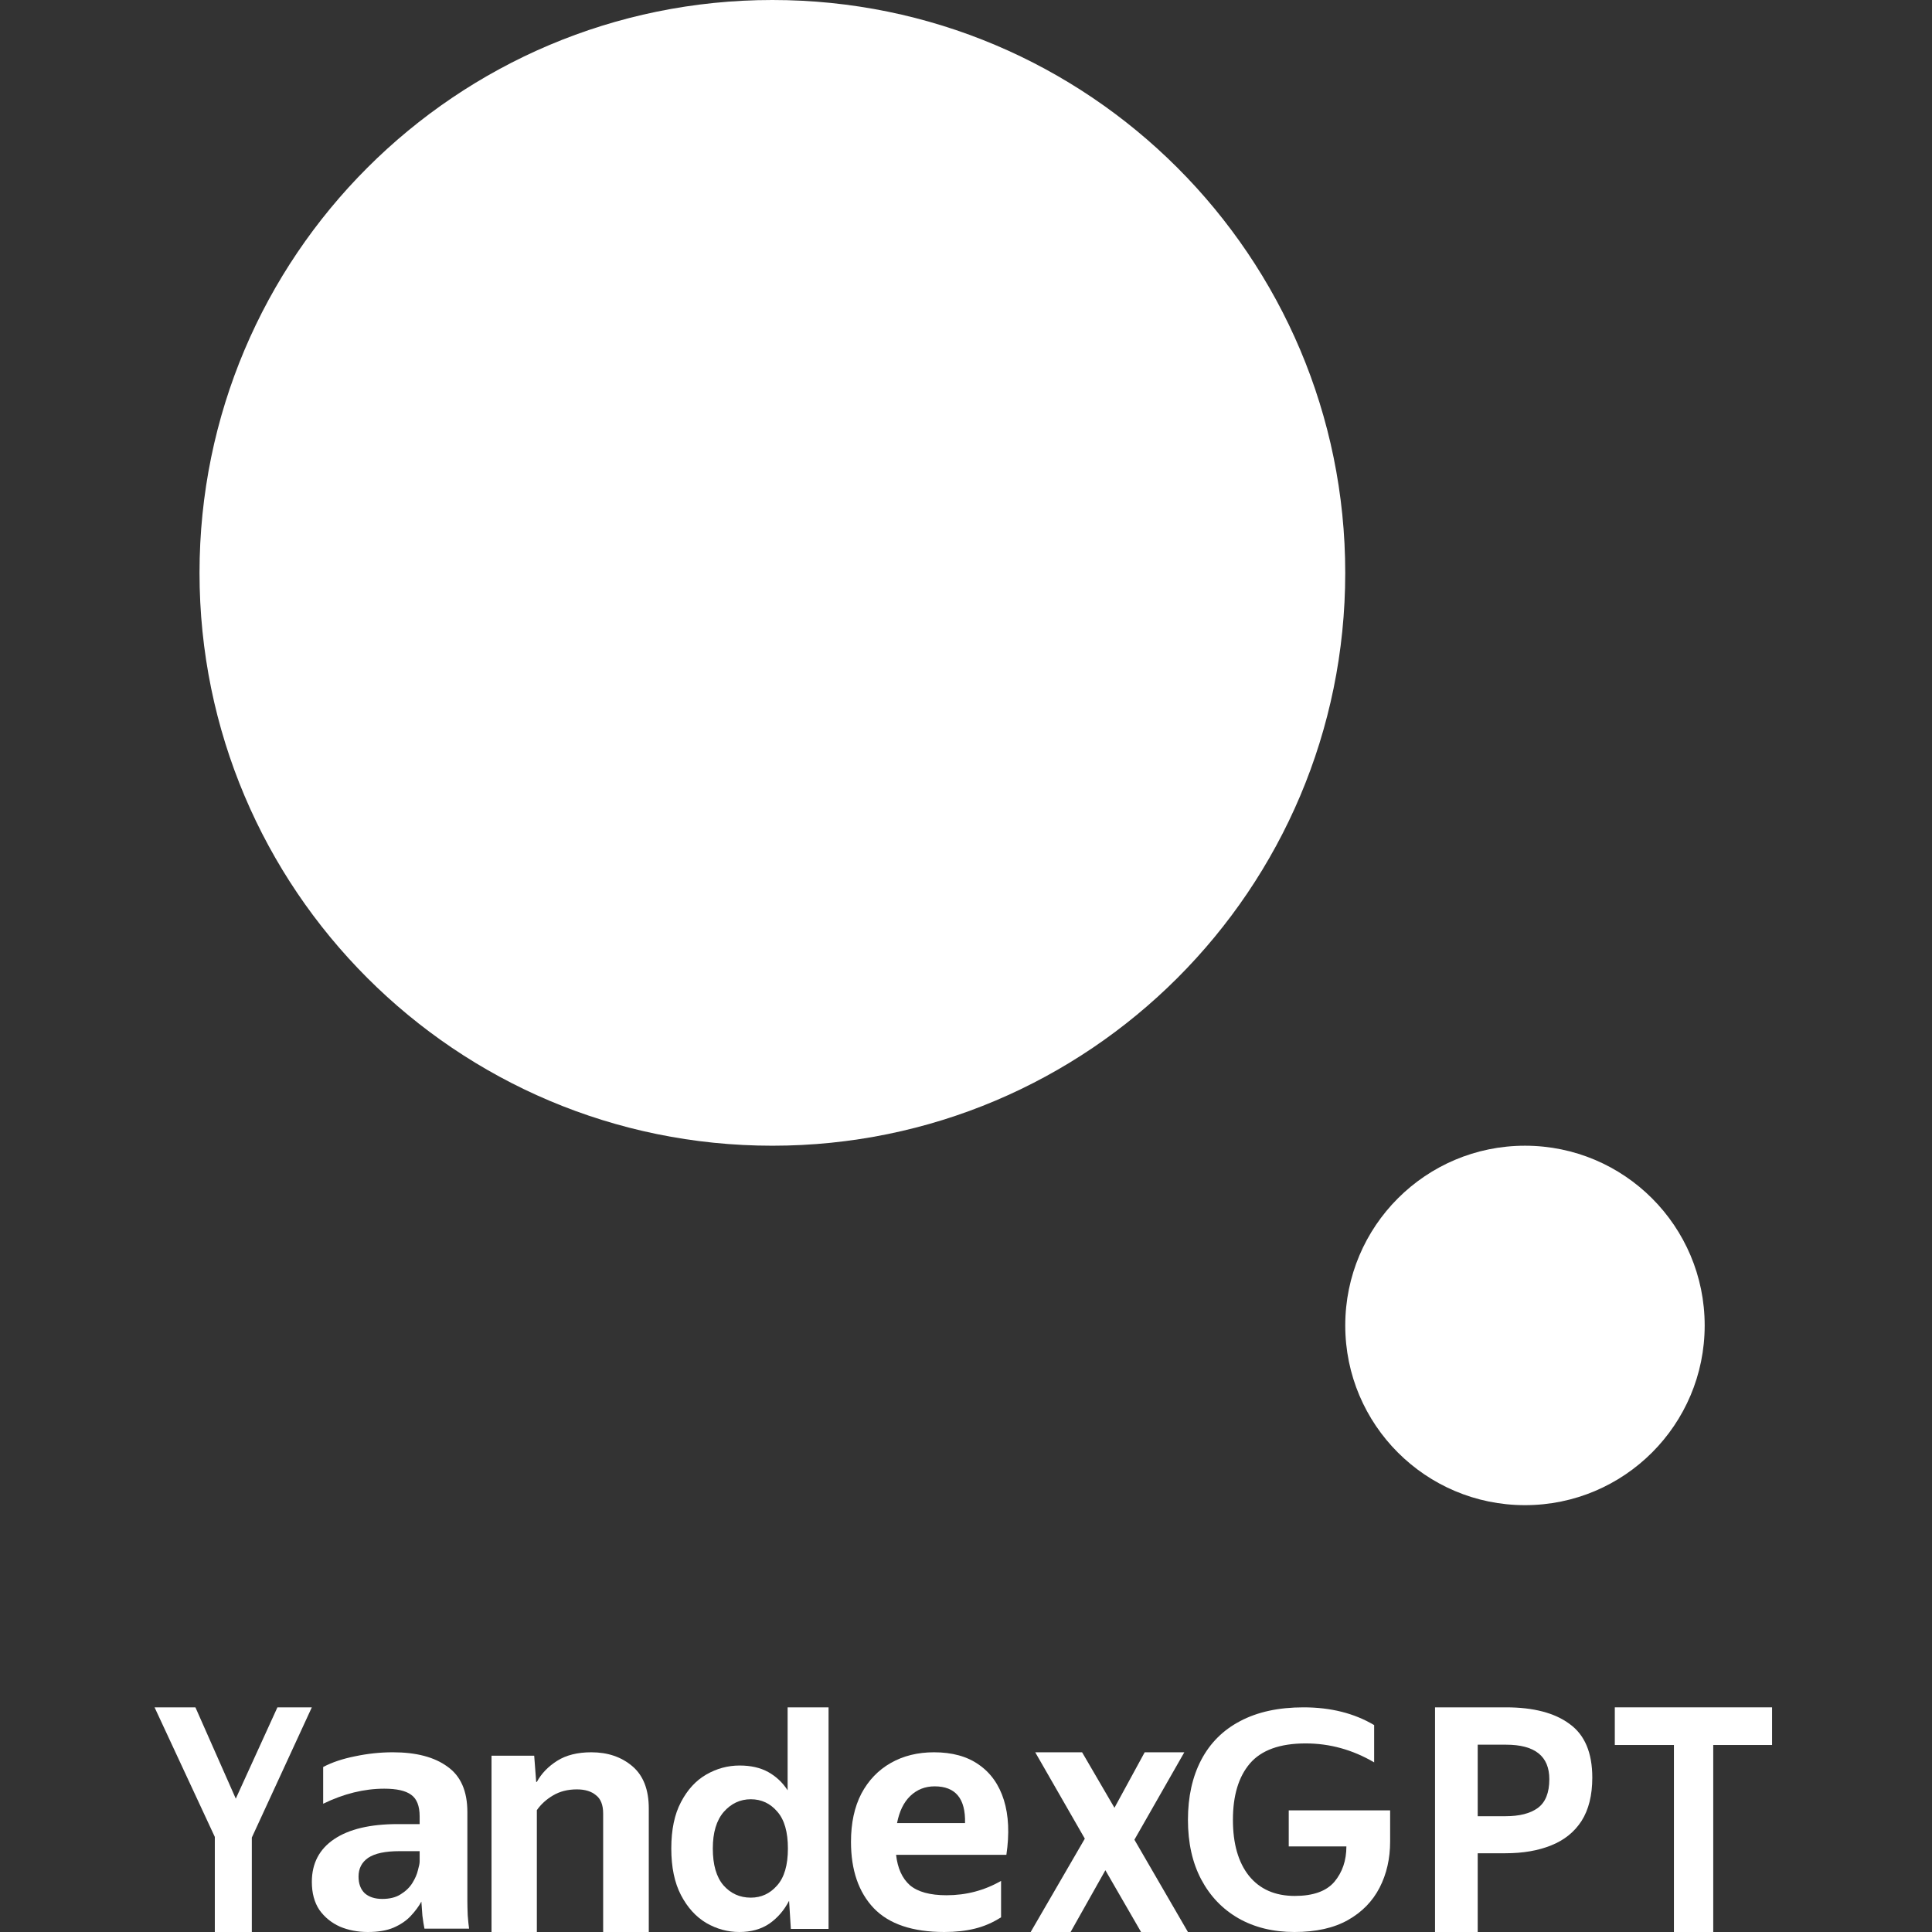
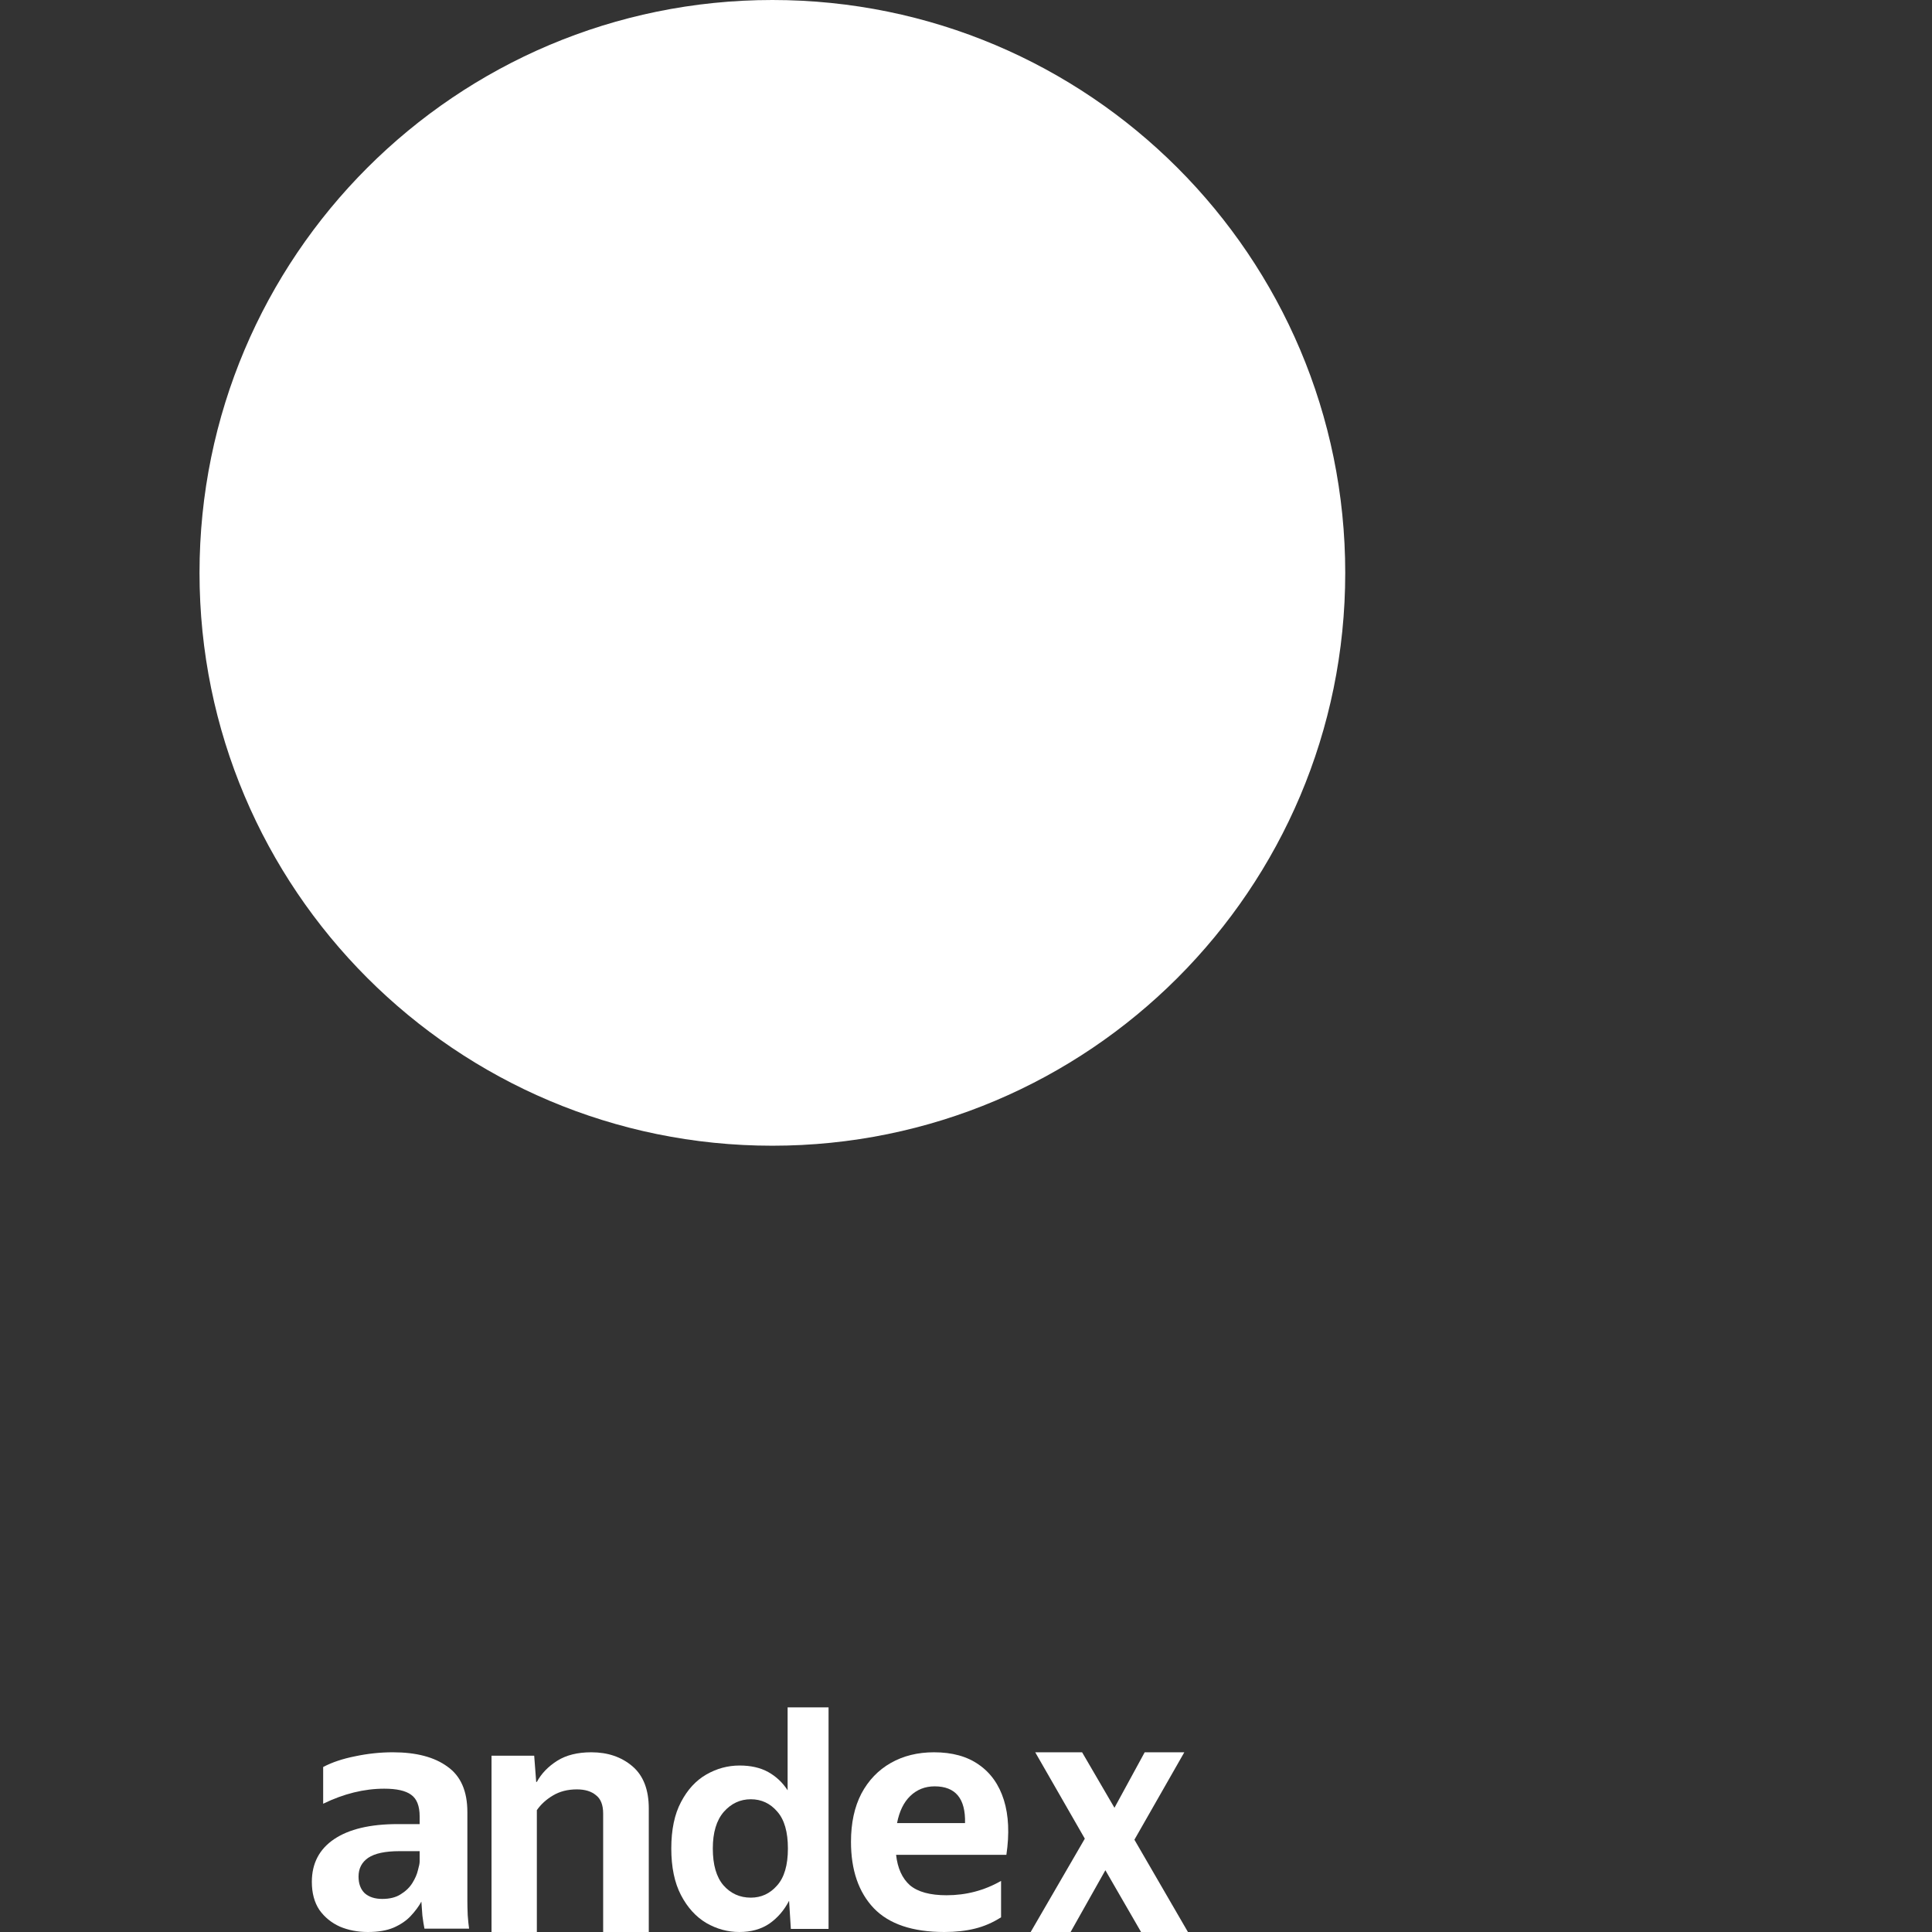
<svg xmlns="http://www.w3.org/2000/svg" width="100" height="100" viewBox="0 0 100 100" fill="none">
  <rect x="0" y="0" width="100" height="100" fill="#333333" stroke="none" />
-   <path d="M16.14 88.372L13.034 95.112V100H11.119V95.079L8 88.372H10.115L12.204 93.098L14.359 88.372H16.14Z" fill="white" />
  <path d="M19.89 92.582C18.848 92.582 17.793 92.842 16.727 93.361V91.459C17.189 91.216 17.74 91.032 18.38 90.905C19.032 90.767 19.683 90.698 20.335 90.698C21.543 90.698 22.485 90.946 23.16 91.441C23.848 91.925 24.191 92.709 24.191 93.793V98.392C24.191 98.576 24.197 98.824 24.209 99.136C24.232 99.435 24.256 99.666 24.28 99.827H21.97C21.934 99.654 21.899 99.43 21.863 99.153C21.839 98.876 21.822 98.634 21.81 98.427C21.679 98.669 21.496 98.917 21.259 99.17C21.034 99.412 20.738 99.614 20.37 99.775C20.015 99.925 19.57 100 19.037 100C18.516 100 18.036 99.908 17.598 99.724C17.16 99.528 16.804 99.239 16.532 98.859C16.271 98.467 16.141 97.983 16.141 97.406C16.141 96.45 16.526 95.712 17.296 95.193C18.066 94.675 19.162 94.415 20.584 94.415H21.721V94.017C21.721 93.476 21.573 93.101 21.277 92.894C20.992 92.686 20.53 92.582 19.89 92.582ZM21.721 96.352V95.816H20.672C19.938 95.816 19.399 95.931 19.055 96.162C18.723 96.392 18.558 96.715 18.558 97.13C18.558 97.499 18.664 97.787 18.878 97.994C19.102 98.19 19.405 98.288 19.784 98.288C20.175 98.288 20.495 98.208 20.743 98.046C21.004 97.885 21.206 97.689 21.348 97.458C21.49 97.228 21.585 97.009 21.632 96.801C21.691 96.594 21.721 96.444 21.721 96.352Z" fill="white" />
  <path d="M29.86 92.618C29.384 92.618 28.97 92.724 28.619 92.935C28.279 93.135 28.002 93.387 27.787 93.693V100H25.441V90.874H27.65L27.753 92.231H27.787C28.024 91.796 28.376 91.432 28.84 91.138C29.305 90.845 29.894 90.698 30.607 90.698C31.457 90.698 32.165 90.939 32.732 91.42C33.298 91.902 33.581 92.63 33.581 93.605V100H31.219V93.869C31.219 93.423 31.094 93.106 30.845 92.918C30.607 92.718 30.279 92.618 29.86 92.618Z" fill="white" />
  <path d="M34.746 95.676C34.746 94.704 34.914 93.903 35.249 93.273C35.584 92.632 36.021 92.157 36.56 91.848C37.099 91.538 37.673 91.383 38.282 91.383C38.862 91.383 39.355 91.495 39.761 91.719C40.167 91.944 40.503 92.259 40.767 92.665V88.372H42.886V99.84H40.934L40.843 98.382C40.589 98.874 40.249 99.269 39.822 99.567C39.395 99.856 38.877 100 38.267 100C37.668 100 37.099 99.845 36.56 99.535C36.021 99.215 35.584 98.735 35.249 98.094C34.914 97.453 34.746 96.647 34.746 95.676ZM40.782 95.676C40.782 94.821 40.599 94.186 40.233 93.77C39.868 93.343 39.41 93.129 38.862 93.129C38.313 93.129 37.845 93.348 37.459 93.786C37.084 94.223 36.895 94.853 36.895 95.676C36.895 96.519 37.078 97.154 37.444 97.582C37.82 98.009 38.292 98.222 38.862 98.222C39.4 98.222 39.852 98.014 40.218 97.597C40.594 97.181 40.782 96.54 40.782 95.676Z" fill="white" />
  <path d="M48.879 100C47.236 100 46.02 99.591 45.23 98.772C44.441 97.942 44.047 96.796 44.047 95.332C44.047 94.363 44.225 93.533 44.582 92.842C44.95 92.15 45.458 91.62 46.106 91.251C46.755 90.882 47.501 90.698 48.344 90.698C49.285 90.698 50.058 90.911 50.663 91.338C51.279 91.764 51.712 92.375 51.961 93.17C52.209 93.966 52.252 94.911 52.09 96.006H46.382C46.458 96.698 46.696 97.222 47.096 97.579C47.506 97.925 48.139 98.098 48.993 98.098C50.009 98.098 50.95 97.85 51.815 97.355V99.239C51.383 99.516 50.928 99.712 50.453 99.827C49.988 99.942 49.463 100 48.879 100ZM48.377 92.461C47.879 92.461 47.458 92.629 47.112 92.963C46.777 93.286 46.55 93.752 46.431 94.363H49.95C49.982 93.095 49.458 92.461 48.377 92.461Z" fill="white" />
  <path d="M53.583 90.698H56.009L57.684 93.571L59.249 90.698H61.3L58.717 95.223L61.487 100H59.061L57.214 96.803L55.414 100H53.348L56.15 95.169L53.583 90.698Z" fill="white" />
-   <path d="M67.018 98.133C67.965 98.133 68.647 97.891 69.064 97.406C69.481 96.91 69.689 96.298 69.689 95.57H66.705V93.704H71.953V95.317C71.953 96.203 71.771 96.999 71.407 97.706C71.042 98.413 70.496 98.972 69.767 99.383C69.038 99.794 68.116 100 67.002 100C65.898 100 64.93 99.763 64.097 99.288C63.274 98.814 62.634 98.144 62.175 97.279C61.717 96.414 61.488 95.386 61.488 94.194C61.488 93.002 61.717 91.969 62.175 91.093C62.634 90.218 63.305 89.548 64.191 89.084C65.086 88.609 66.179 88.372 67.471 88.372C68.876 88.372 70.095 88.678 71.126 89.29V91.22C70.011 90.566 68.829 90.239 67.58 90.239C66.247 90.239 65.284 90.587 64.69 91.283C64.107 91.969 63.816 92.939 63.816 94.194C63.816 95.428 64.092 96.393 64.644 97.089C65.206 97.785 65.997 98.133 67.018 98.133Z" fill="white" />
-   <path d="M74.277 88.372H77.953C79.374 88.372 80.471 88.659 81.243 89.233C82.026 89.796 82.417 90.722 82.417 92.01C82.417 92.919 82.231 93.666 81.861 94.251C81.49 94.825 80.965 95.247 80.285 95.518C79.616 95.788 78.829 95.924 77.922 95.924H76.486V100H74.277V88.372ZM77.922 94.007C78.643 94.007 79.199 93.867 79.59 93.585C79.992 93.293 80.193 92.795 80.193 92.091C80.193 90.9 79.446 90.305 77.953 90.305H76.486V94.007H77.922Z" fill="white" />
-   <path d="M83.582 90.321V88.372H91.722V90.321H88.677V100H86.642V90.321H83.582Z" fill="white" />
-   <path d="M78.932 77.907C73.794 77.907 69.63 73.742 69.63 68.605C69.63 63.467 73.794 59.302 78.932 59.302C84.07 59.302 88.234 63.467 88.234 68.605C88.234 73.742 84.07 77.907 78.932 77.907Z" fill="white" />
  <path d="M10.327 29.651C10.327 13.275 23.602 -7.84978e-05 39.978 -7.63565e-05C56.354 -7.42151e-05 69.629 13.275 69.629 29.651C69.629 46.027 56.354 59.302 39.978 59.302C23.602 59.302 10.327 46.027 10.327 29.651Z" fill="white" />
</svg>